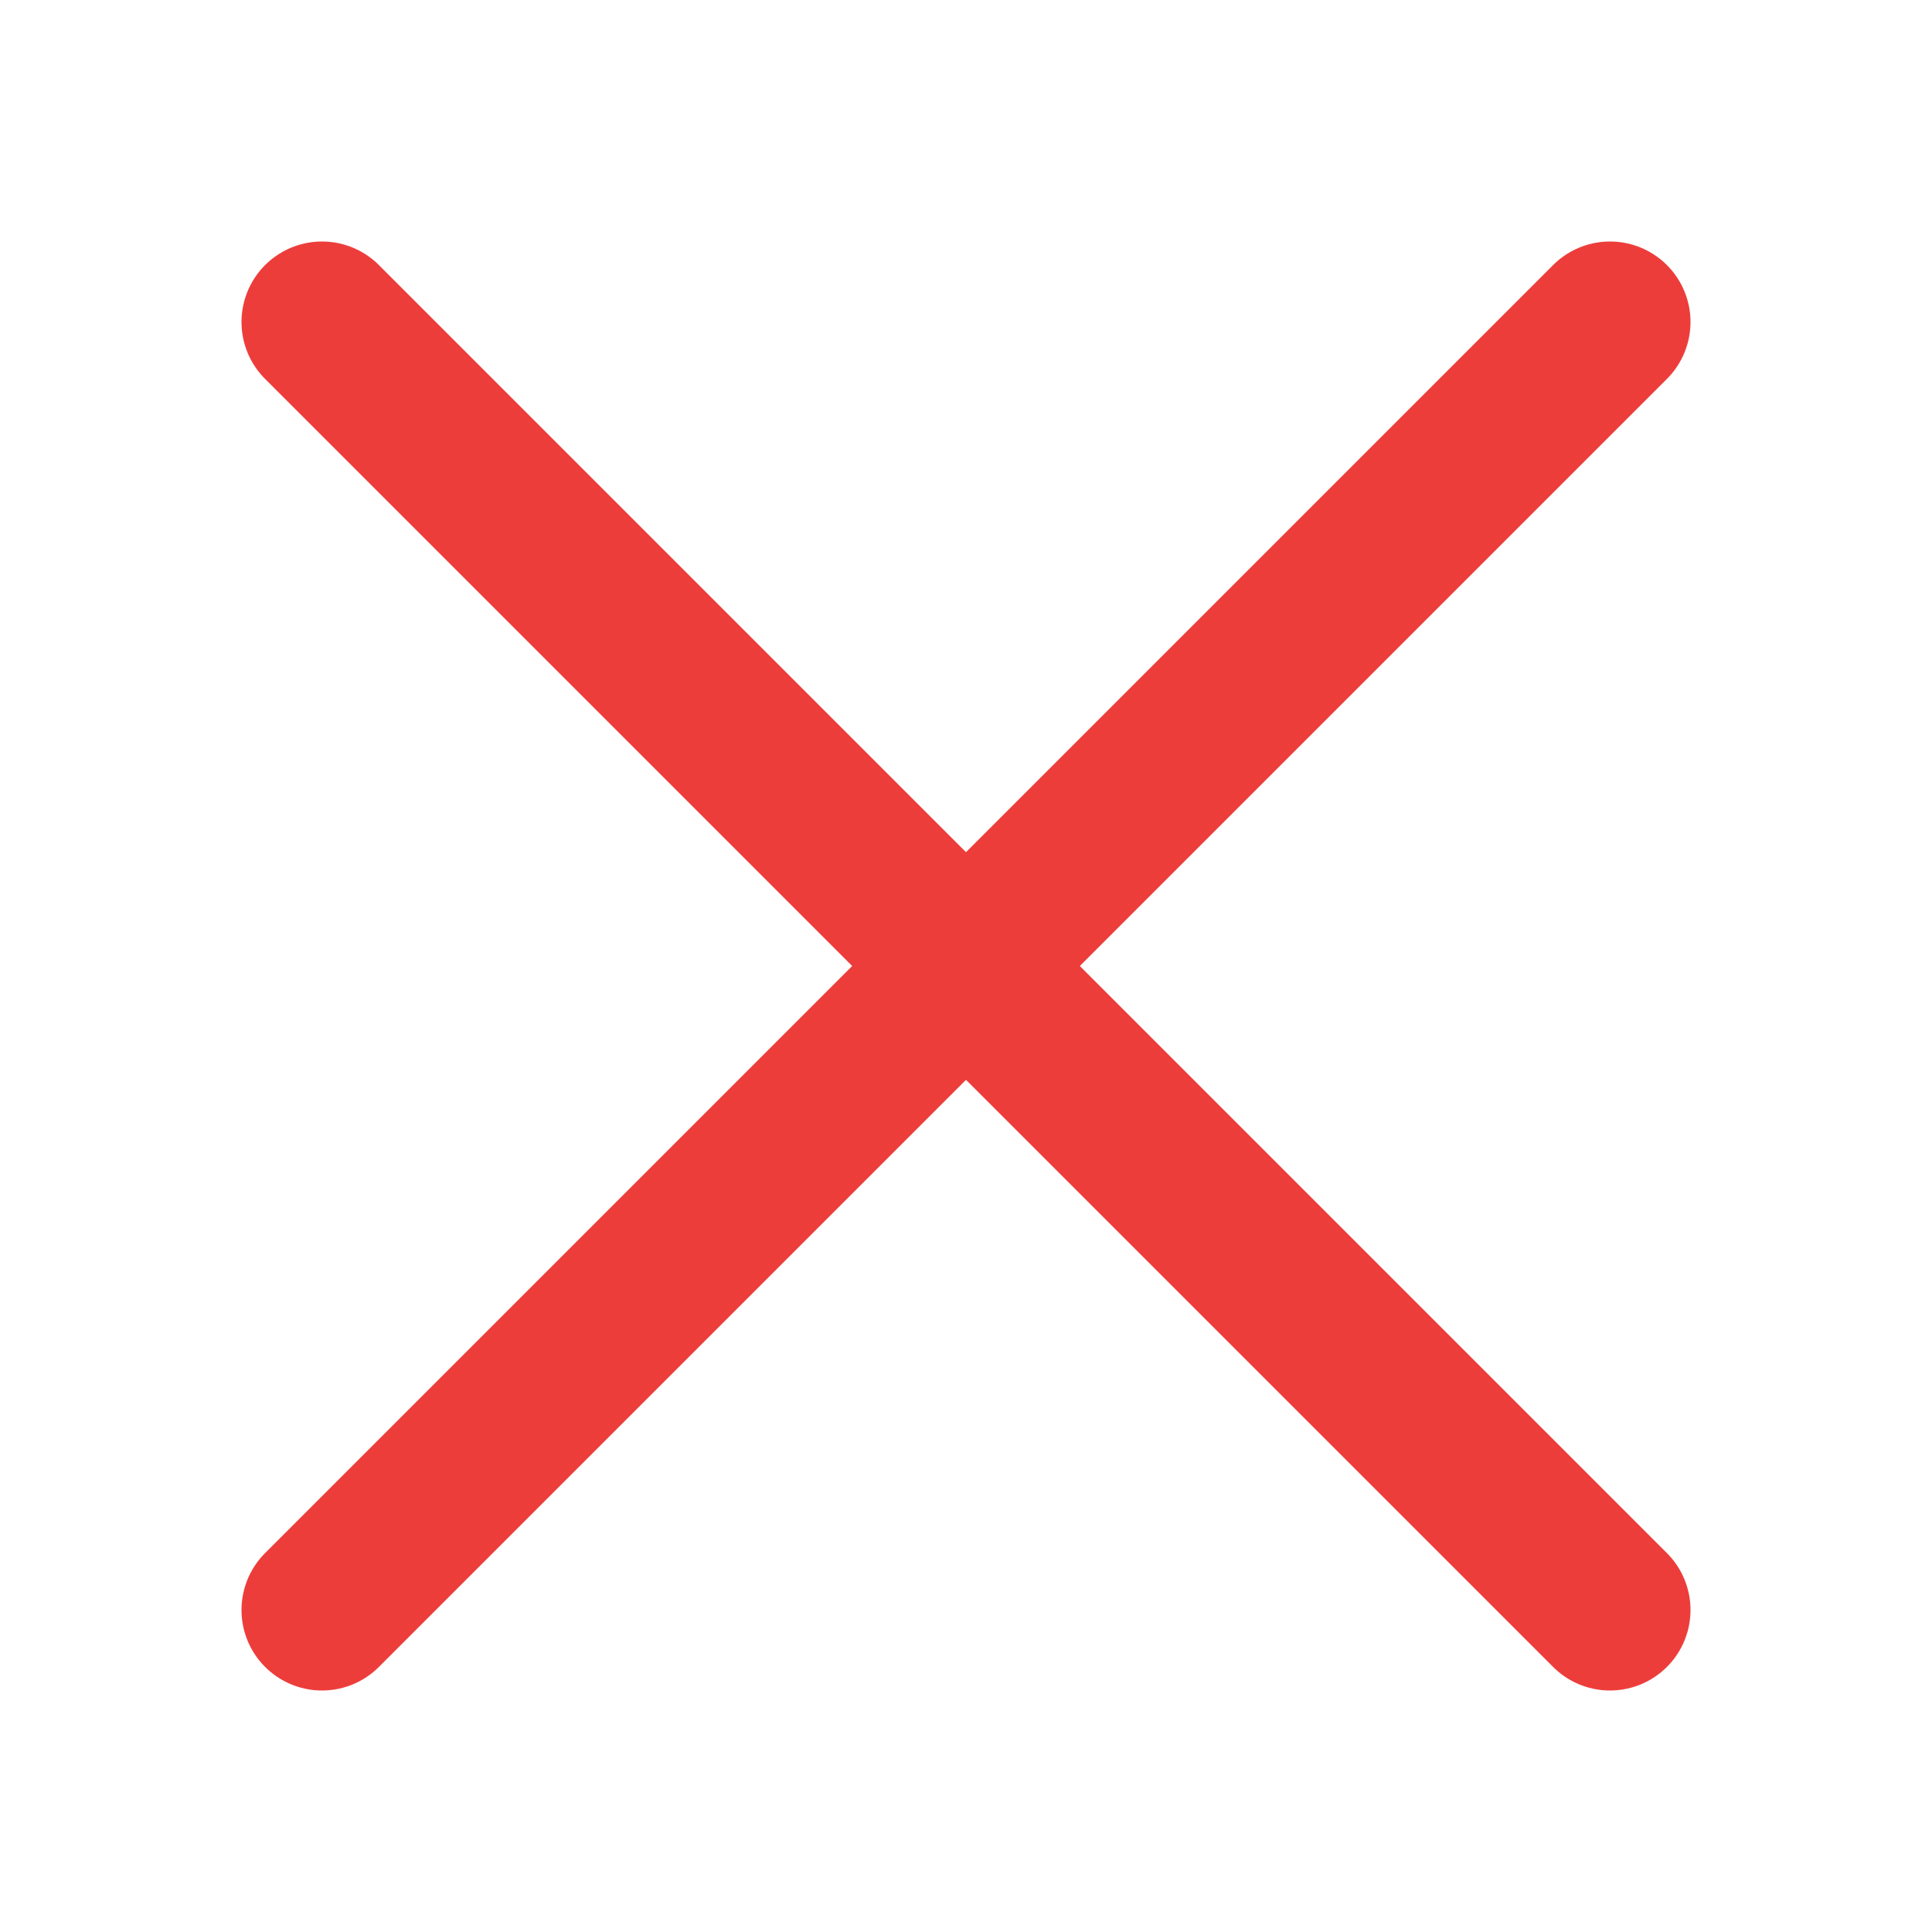
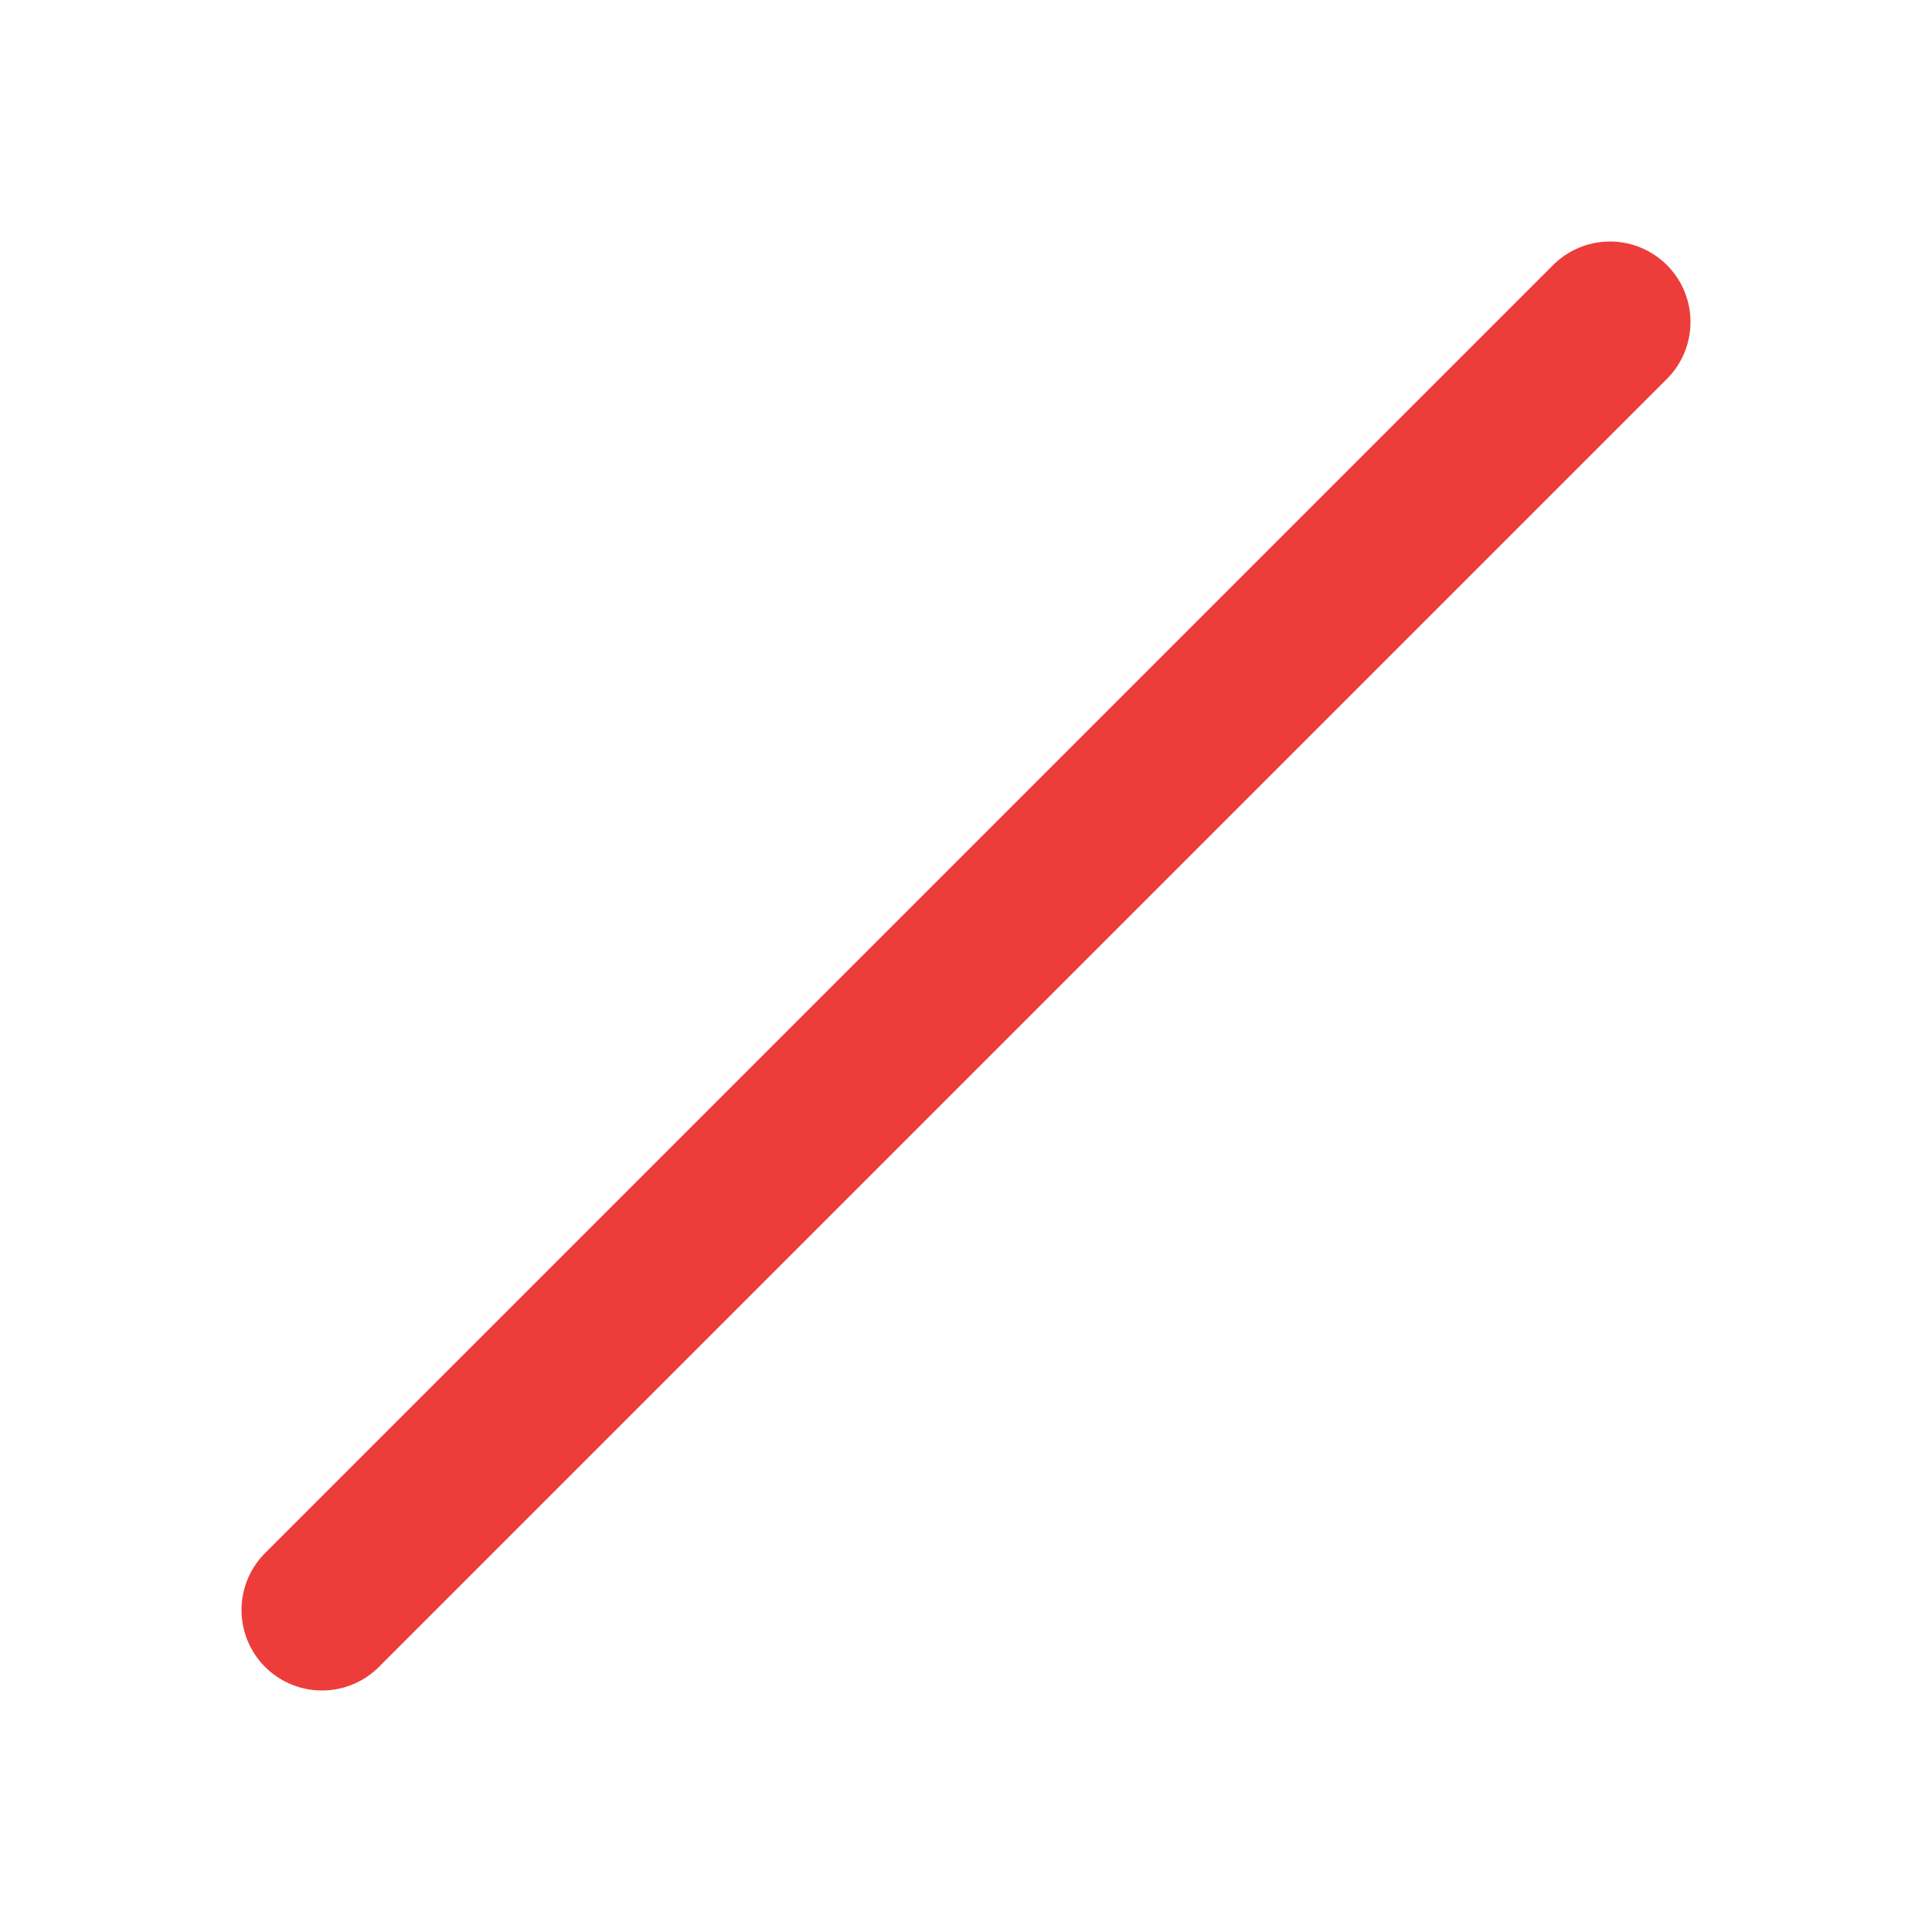
<svg xmlns="http://www.w3.org/2000/svg" viewBox="0 0 24 24">
  <g fill="none" stroke="#ed3d3b" stroke-linecap="round" stroke-linejoin="round" stroke-width="2">
    <path d="m4 20 16-16" />
-     <path d="m20 20-16-16" />
  </g>
</svg>